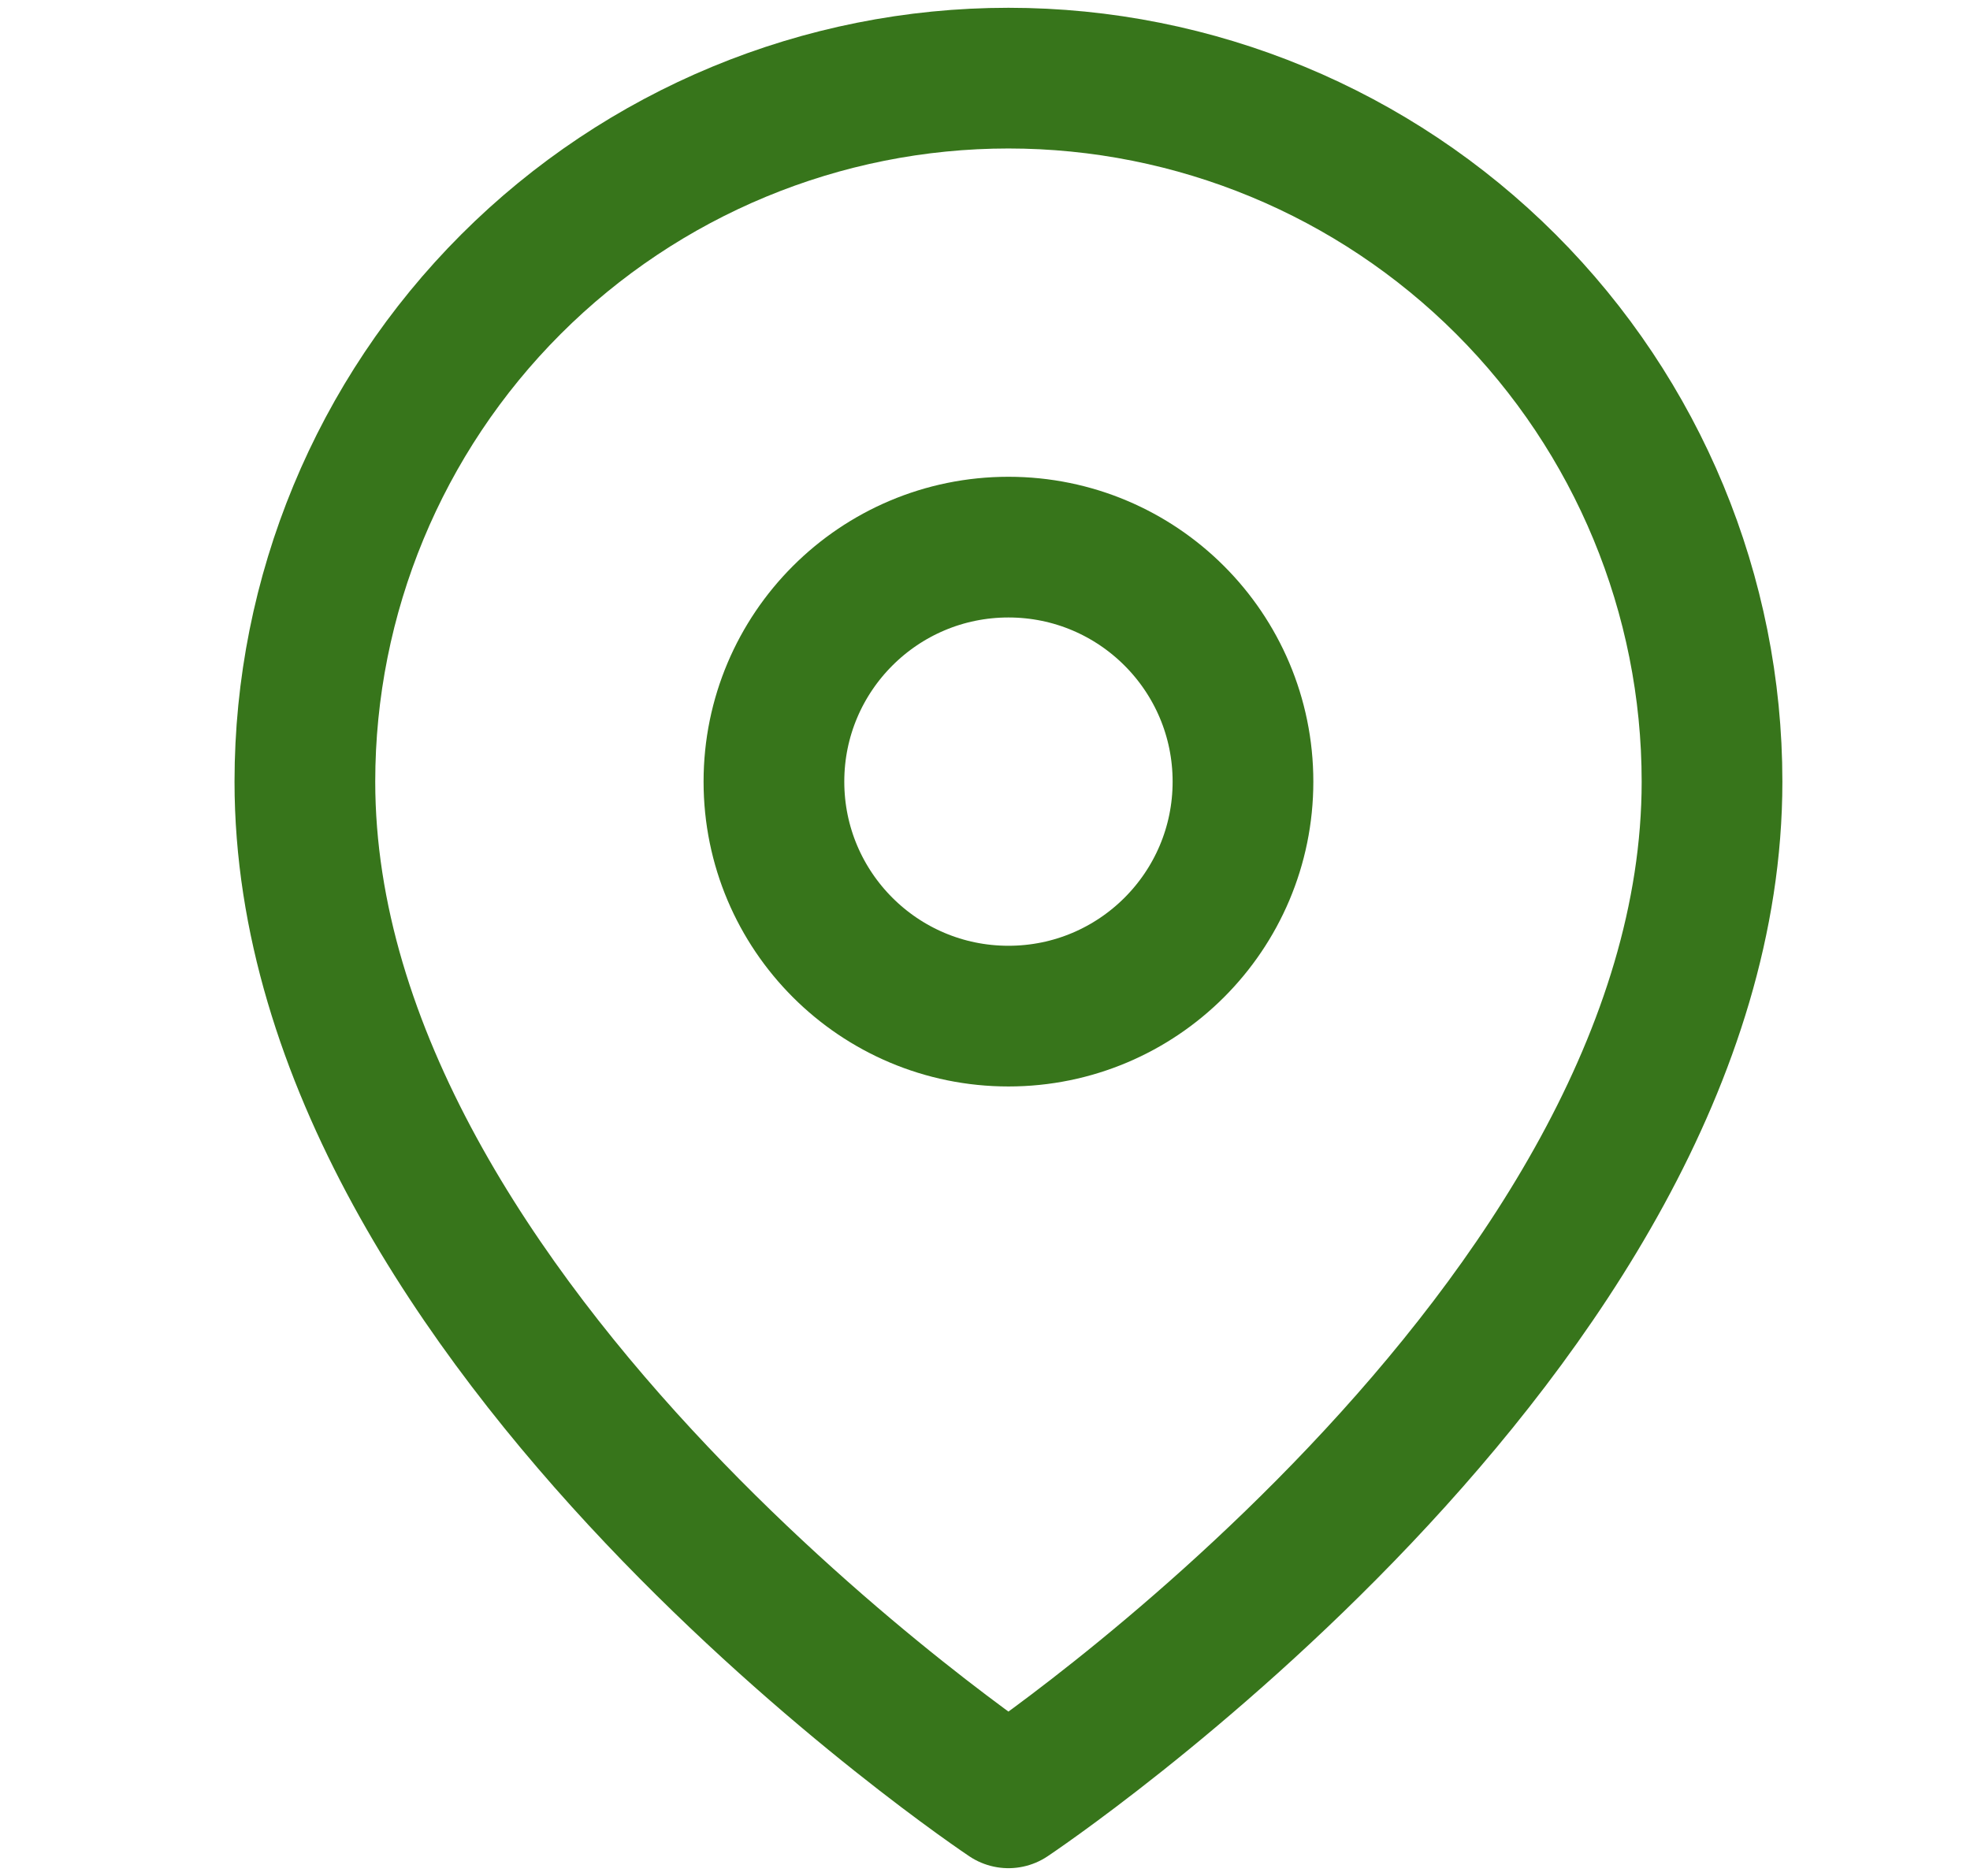
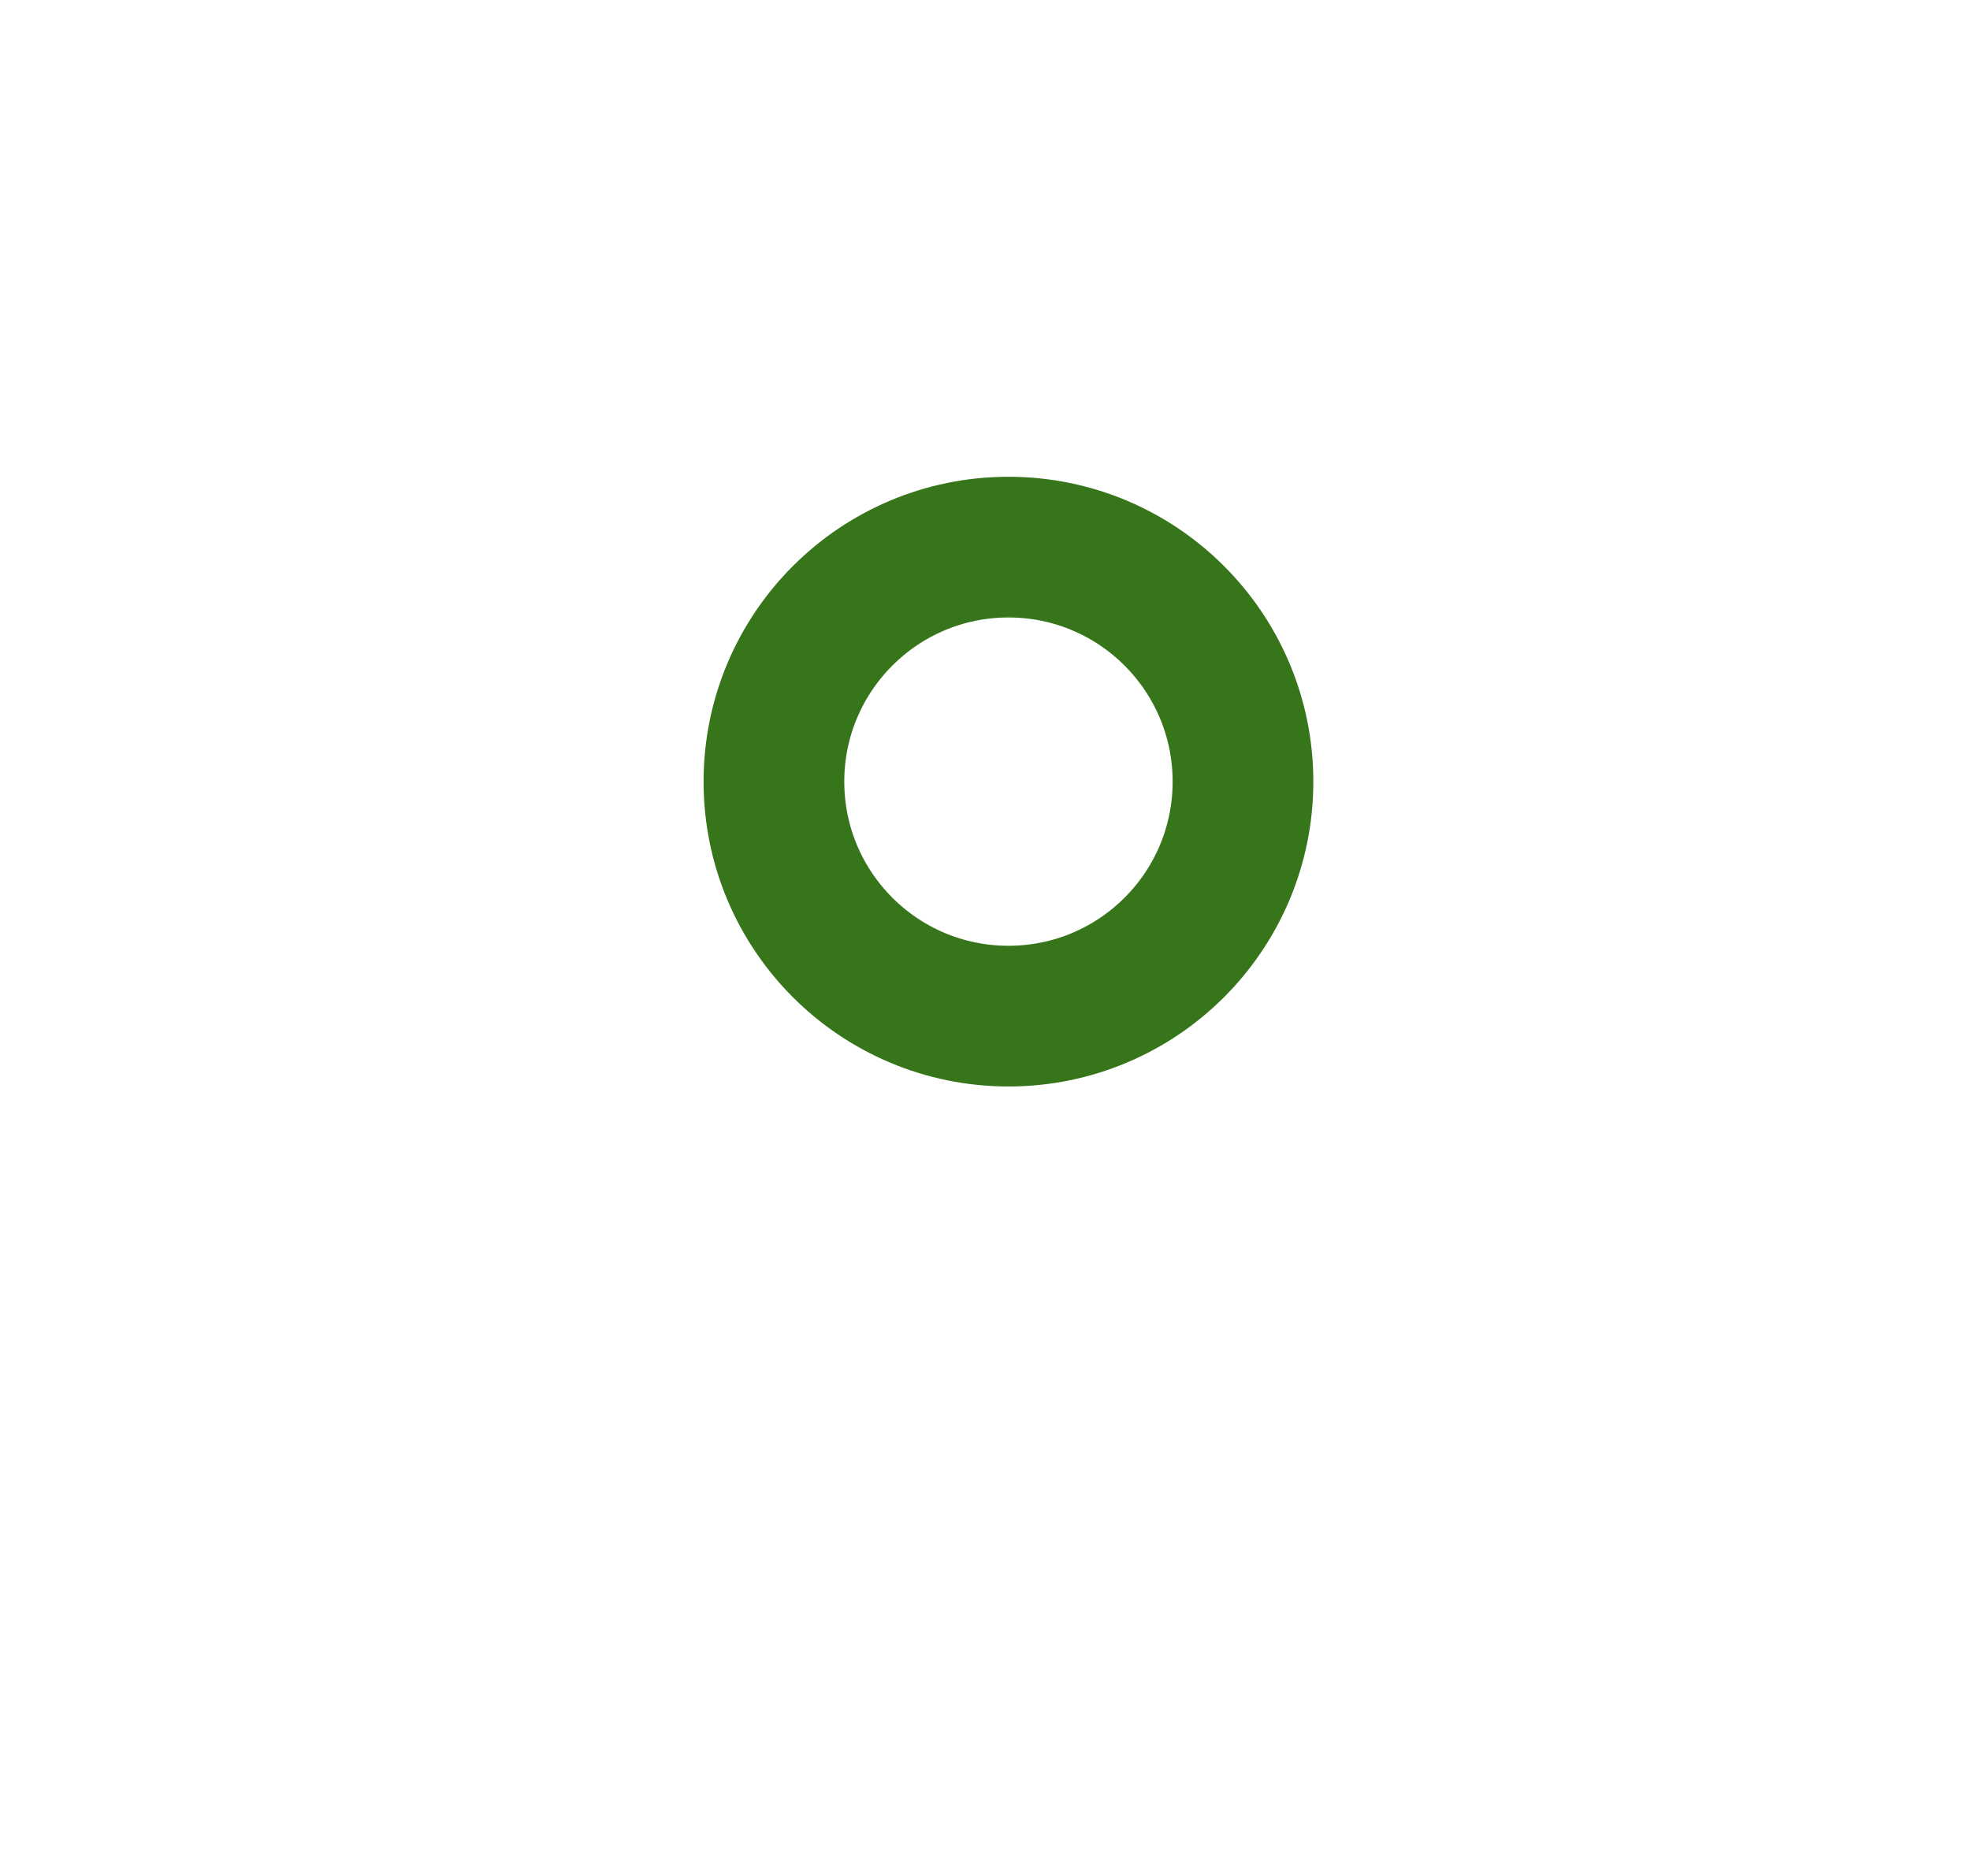
<svg xmlns="http://www.w3.org/2000/svg" width="21" height="20" viewBox="0 0 21 20" fill="none">
  <g id="map-pin">
-     <path id="Vector" d="M18.25 8.333C18.25 14.167 10.75 19.167 10.75 19.167C10.75 19.167 3.25 14.167 3.25 8.333C3.25 6.344 4.04 4.437 5.447 3.03C6.853 1.624 8.761 0.833 10.75 0.833C12.739 0.833 14.647 1.624 16.053 3.03C17.46 4.437 18.25 6.344 18.25 8.333Z" stroke="#37751B" stroke-width="1.5" stroke-linecap="round" stroke-linejoin="round" />
    <path id="Vector_2" d="M10.75 10.833C12.131 10.833 13.25 9.714 13.25 8.333C13.25 6.953 12.131 5.833 10.75 5.833C9.369 5.833 8.25 6.953 8.25 8.333C8.25 9.714 9.369 10.833 10.75 10.833Z" stroke="#37751B" stroke-width="1.5" stroke-linecap="round" stroke-linejoin="round" />
  </g>
</svg>